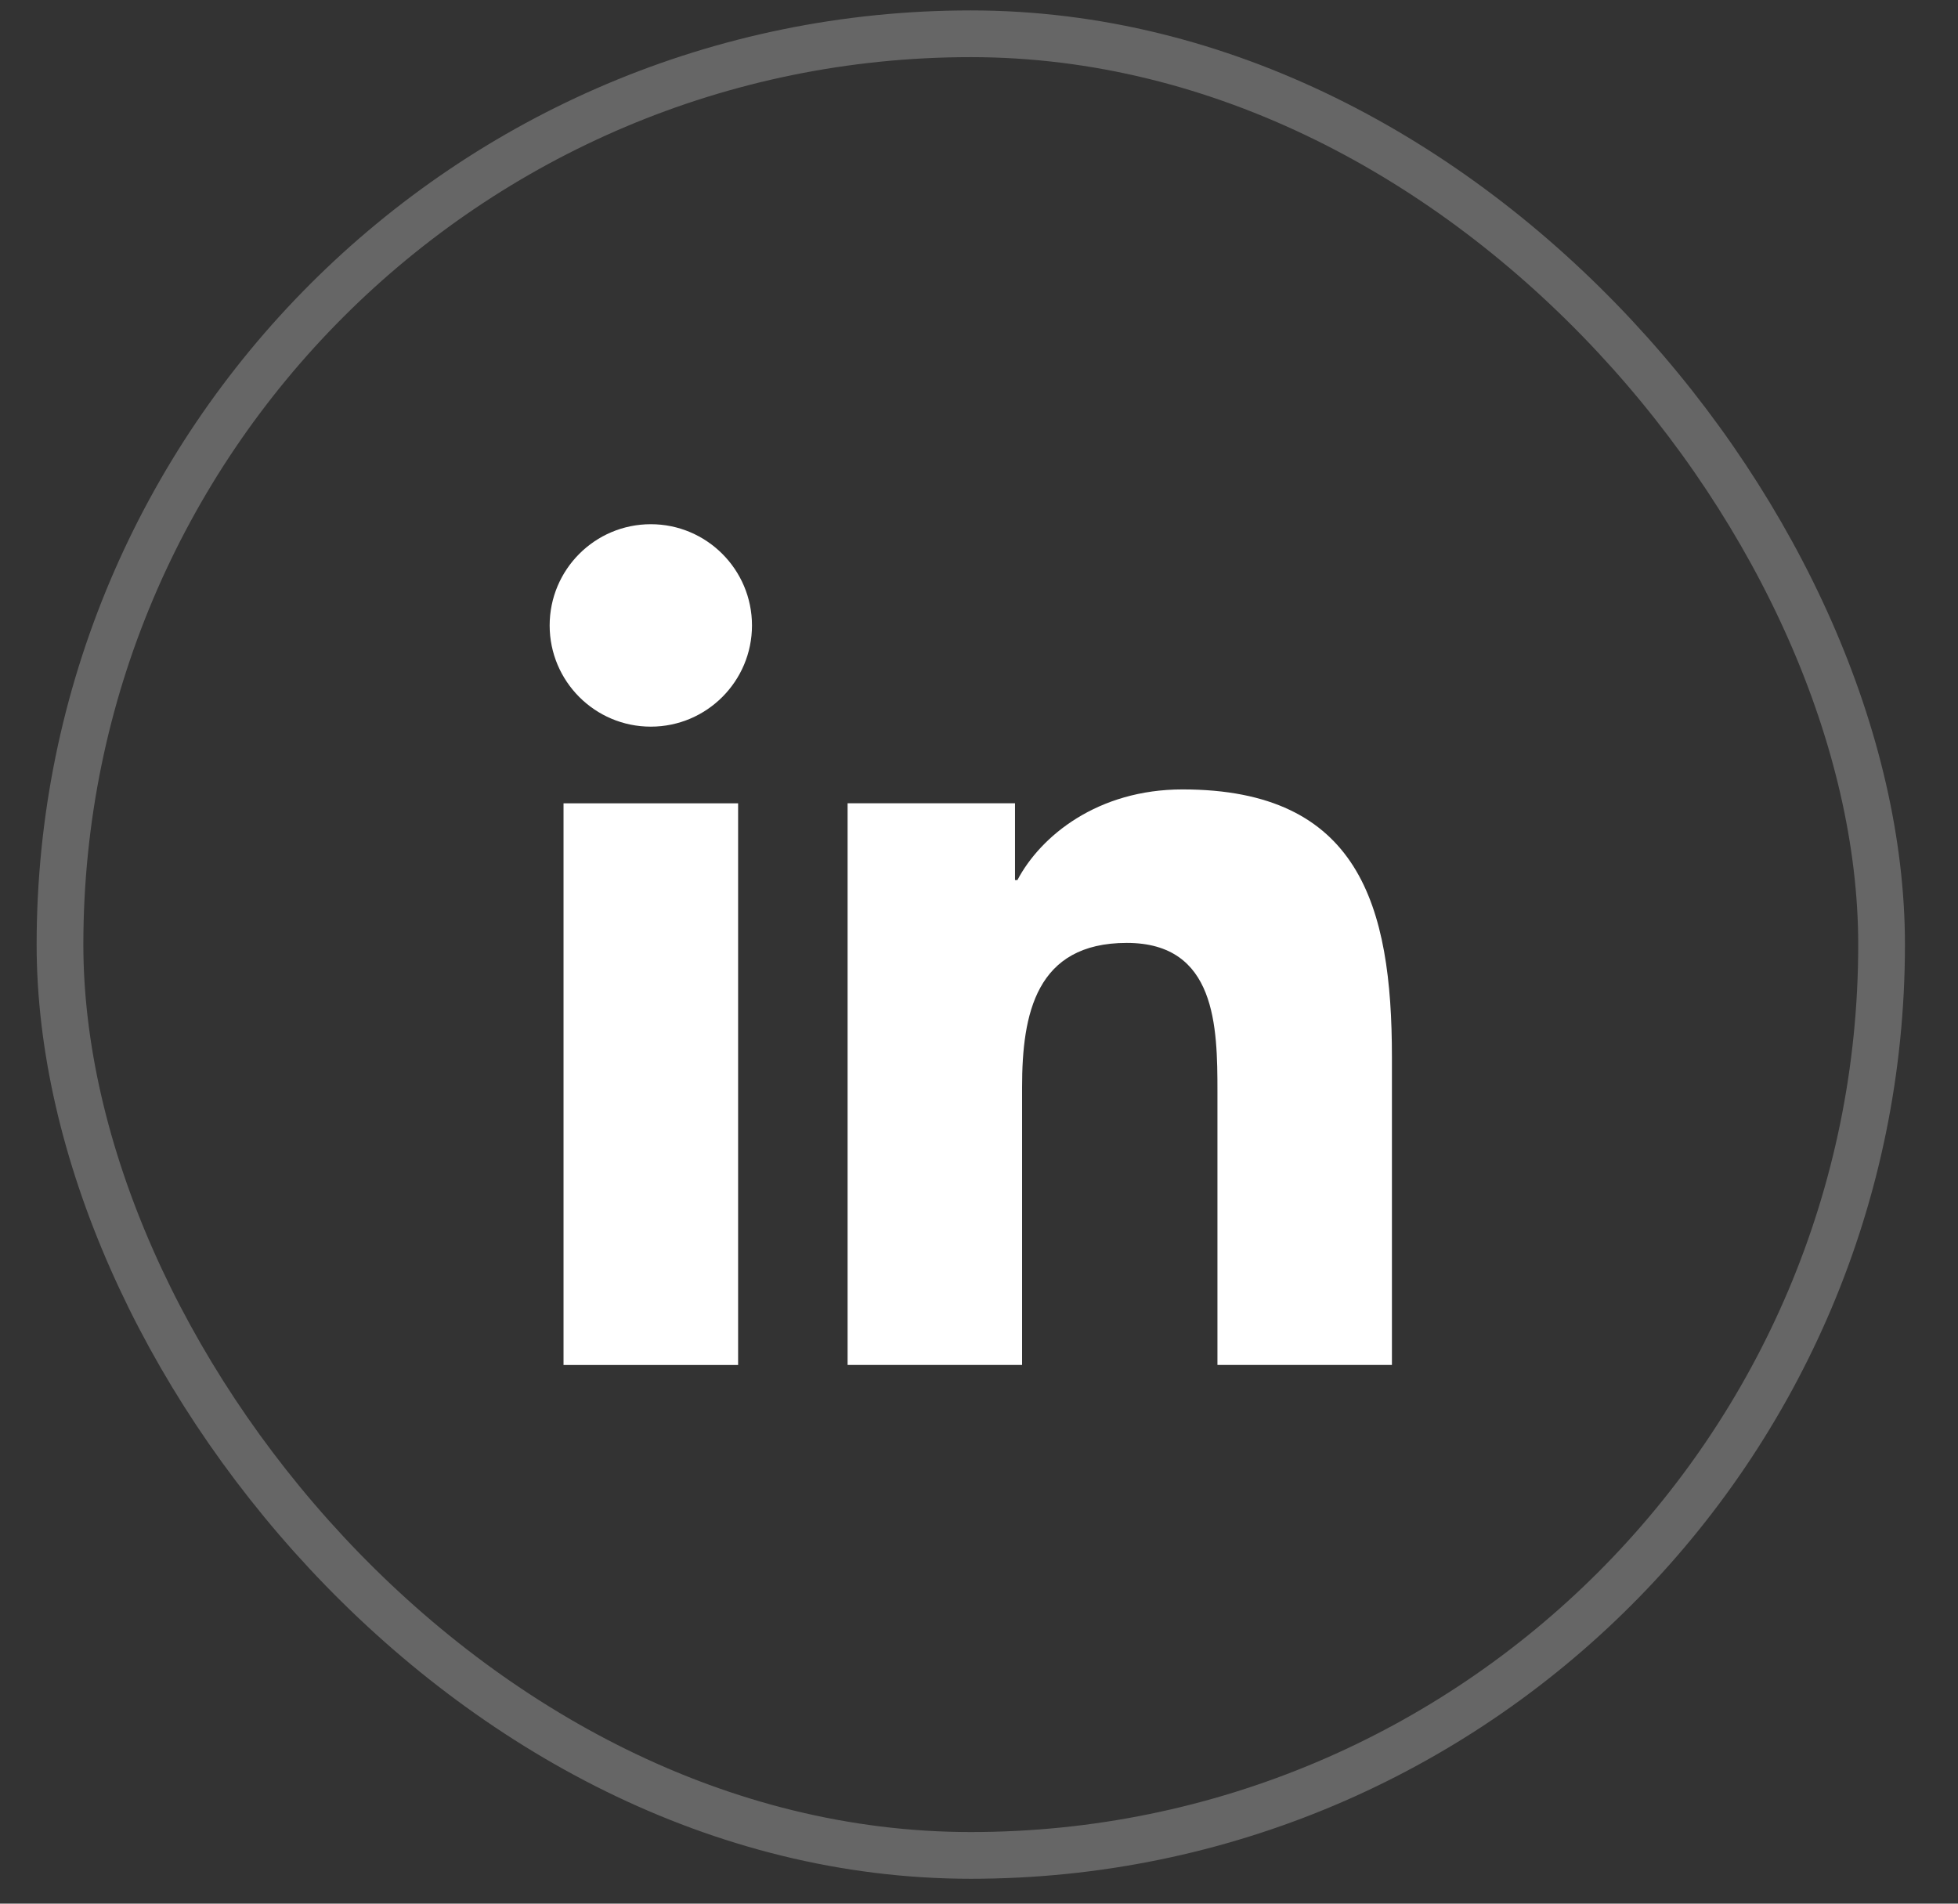
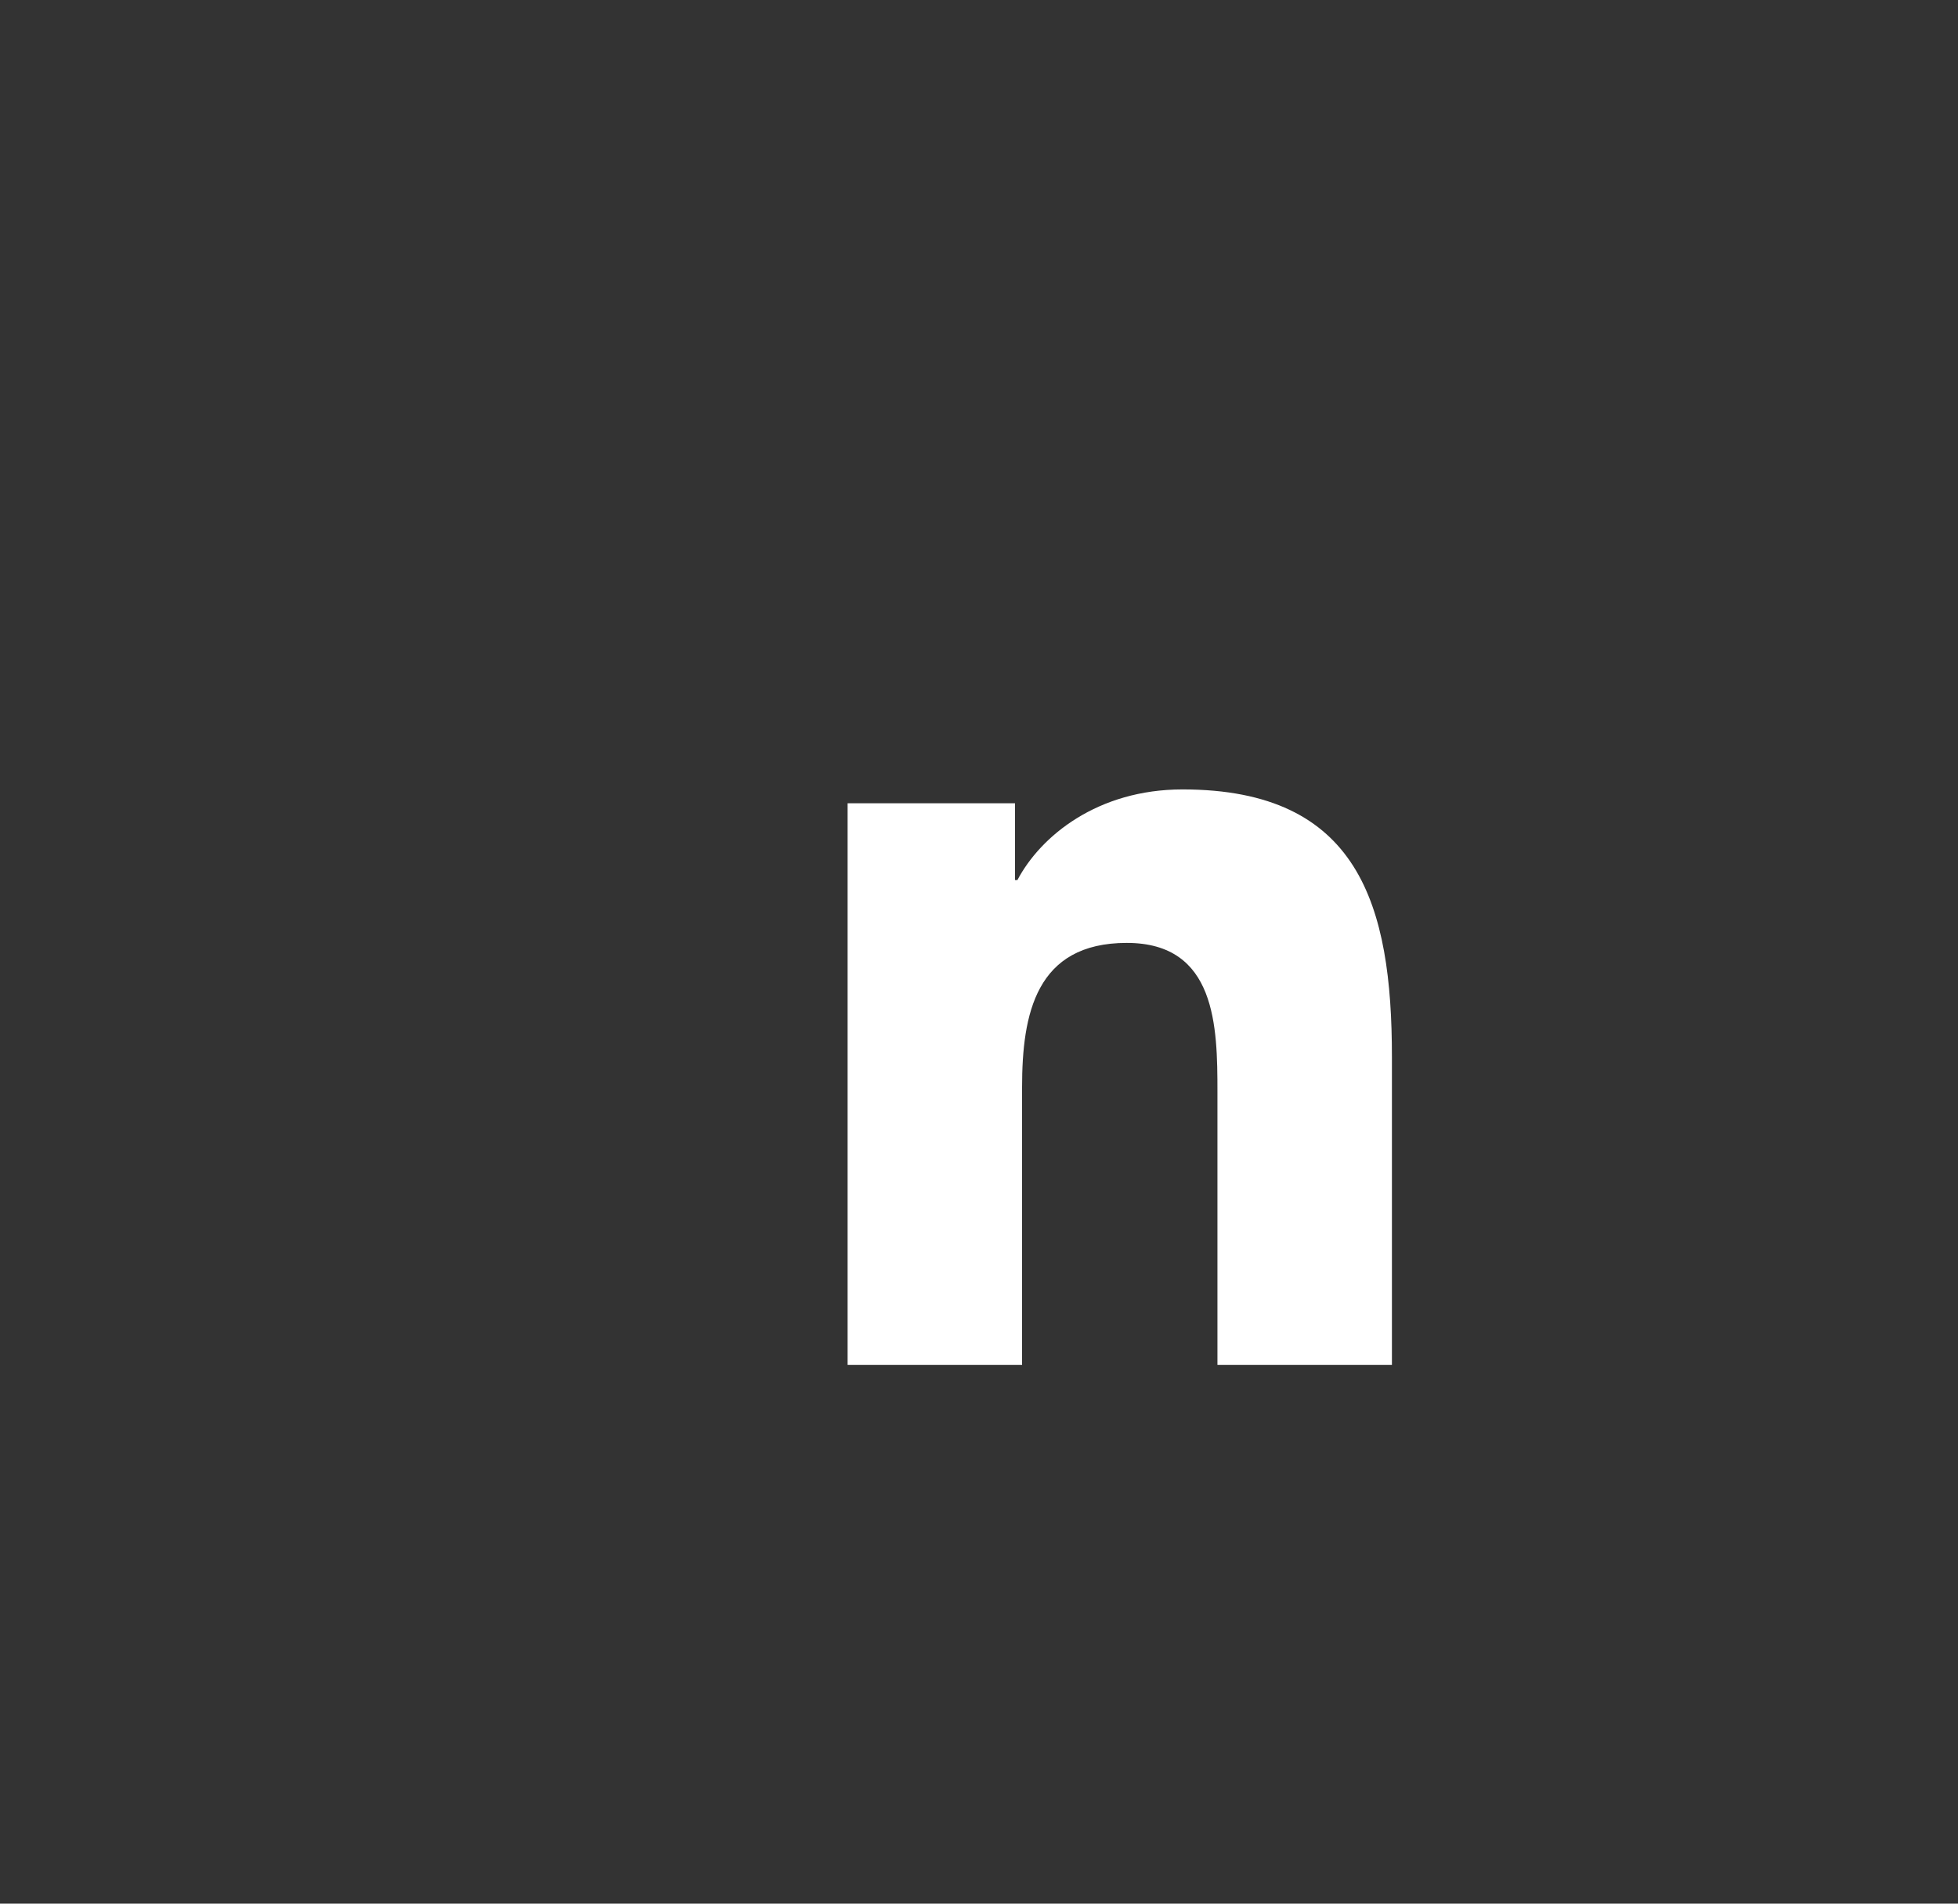
<svg xmlns="http://www.w3.org/2000/svg" width="36" height="35" viewBox="0 0 36 35" fill="none">
  <rect x="0" y="0" width="36" height="35" fill="#333333" stroke="none" />
-   <rect x="1.103" y="0.621" width="33.492" height="33.492" rx="16.746" stroke="white" stroke-opacity="0.25" stroke-width="0.859" />
-   <path d="M10.361 14.77H13.571V25.096H10.361V14.77ZM11.966 9.638C12.992 9.638 13.826 10.472 13.826 11.499C13.826 12.526 12.992 13.36 11.966 13.36C10.938 13.36 10.106 12.526 10.106 11.499C10.106 10.472 10.938 9.638 11.966 9.638Z" fill="white" />
  <path d="M15.584 14.769H18.662V16.181H18.706C19.134 15.369 20.182 14.514 21.742 14.514C24.992 14.514 25.592 16.651 25.592 19.432V25.095H22.384V20.073C22.384 18.876 22.363 17.336 20.717 17.336C19.047 17.336 18.792 18.641 18.792 19.988V25.095H15.584V14.769Z" fill="white" />
</svg>